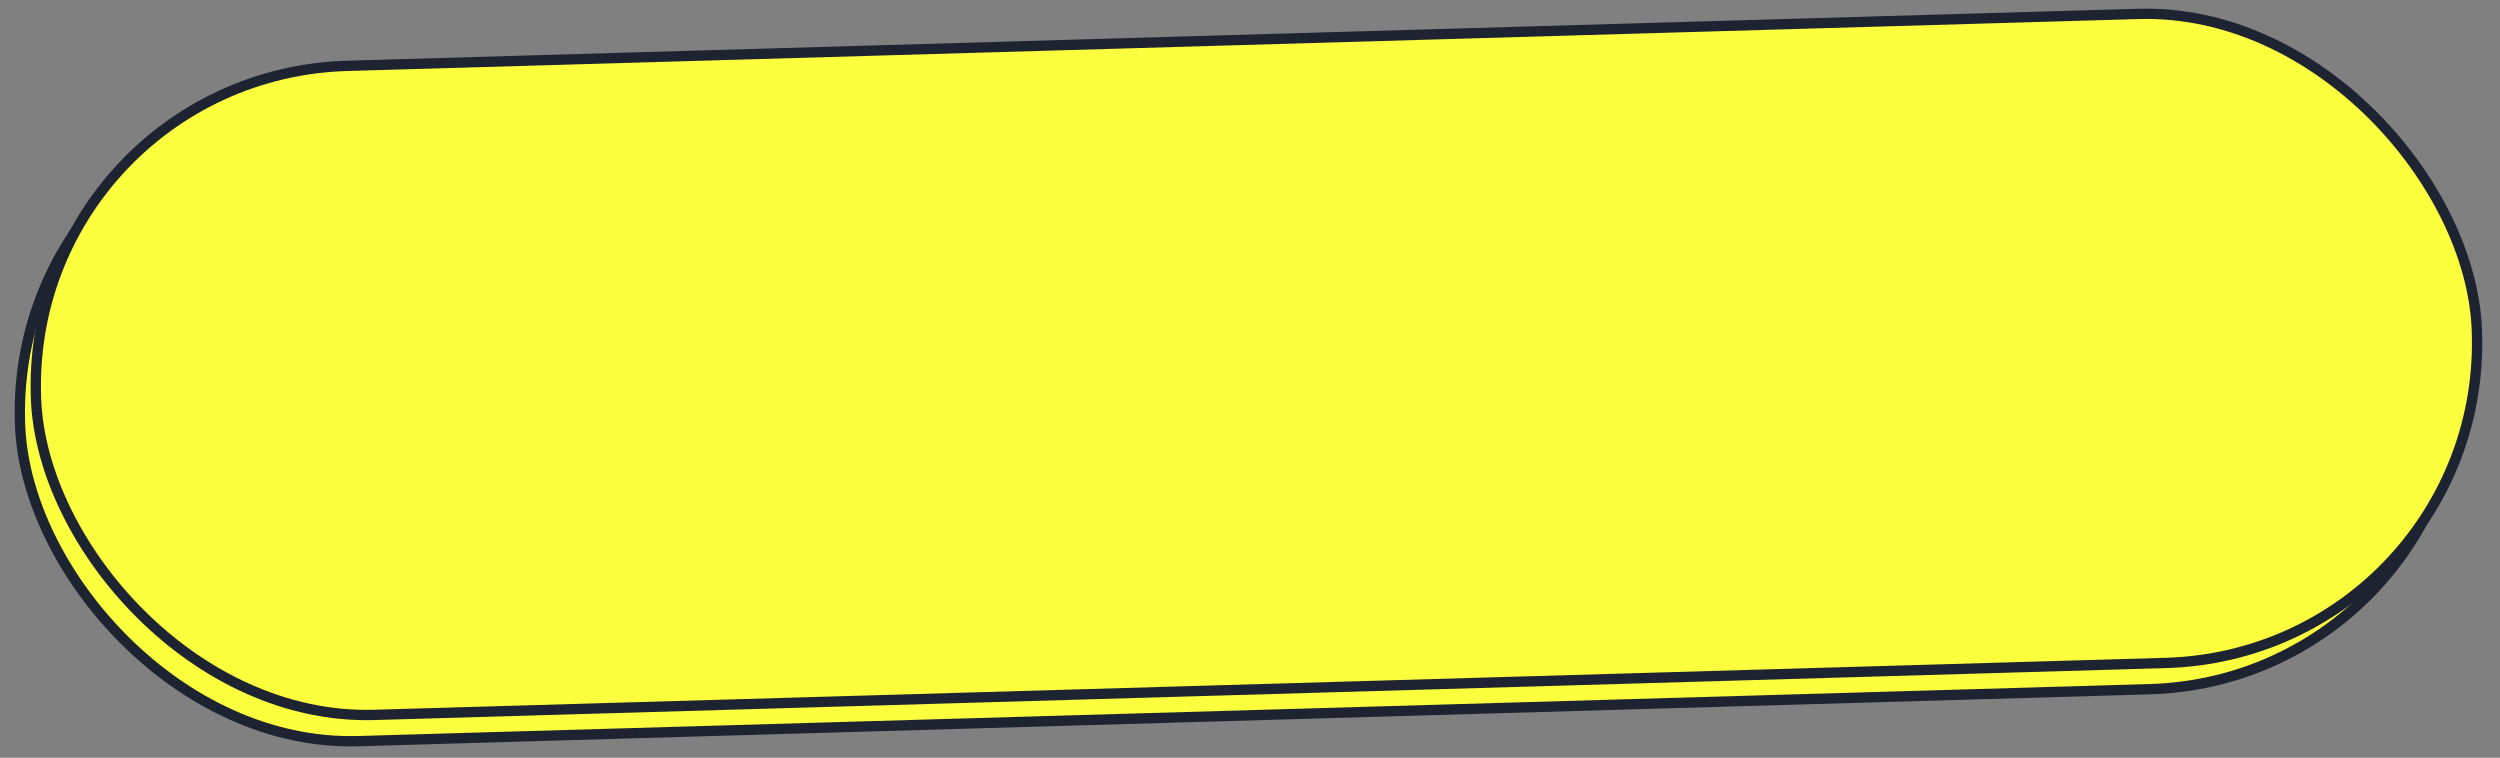
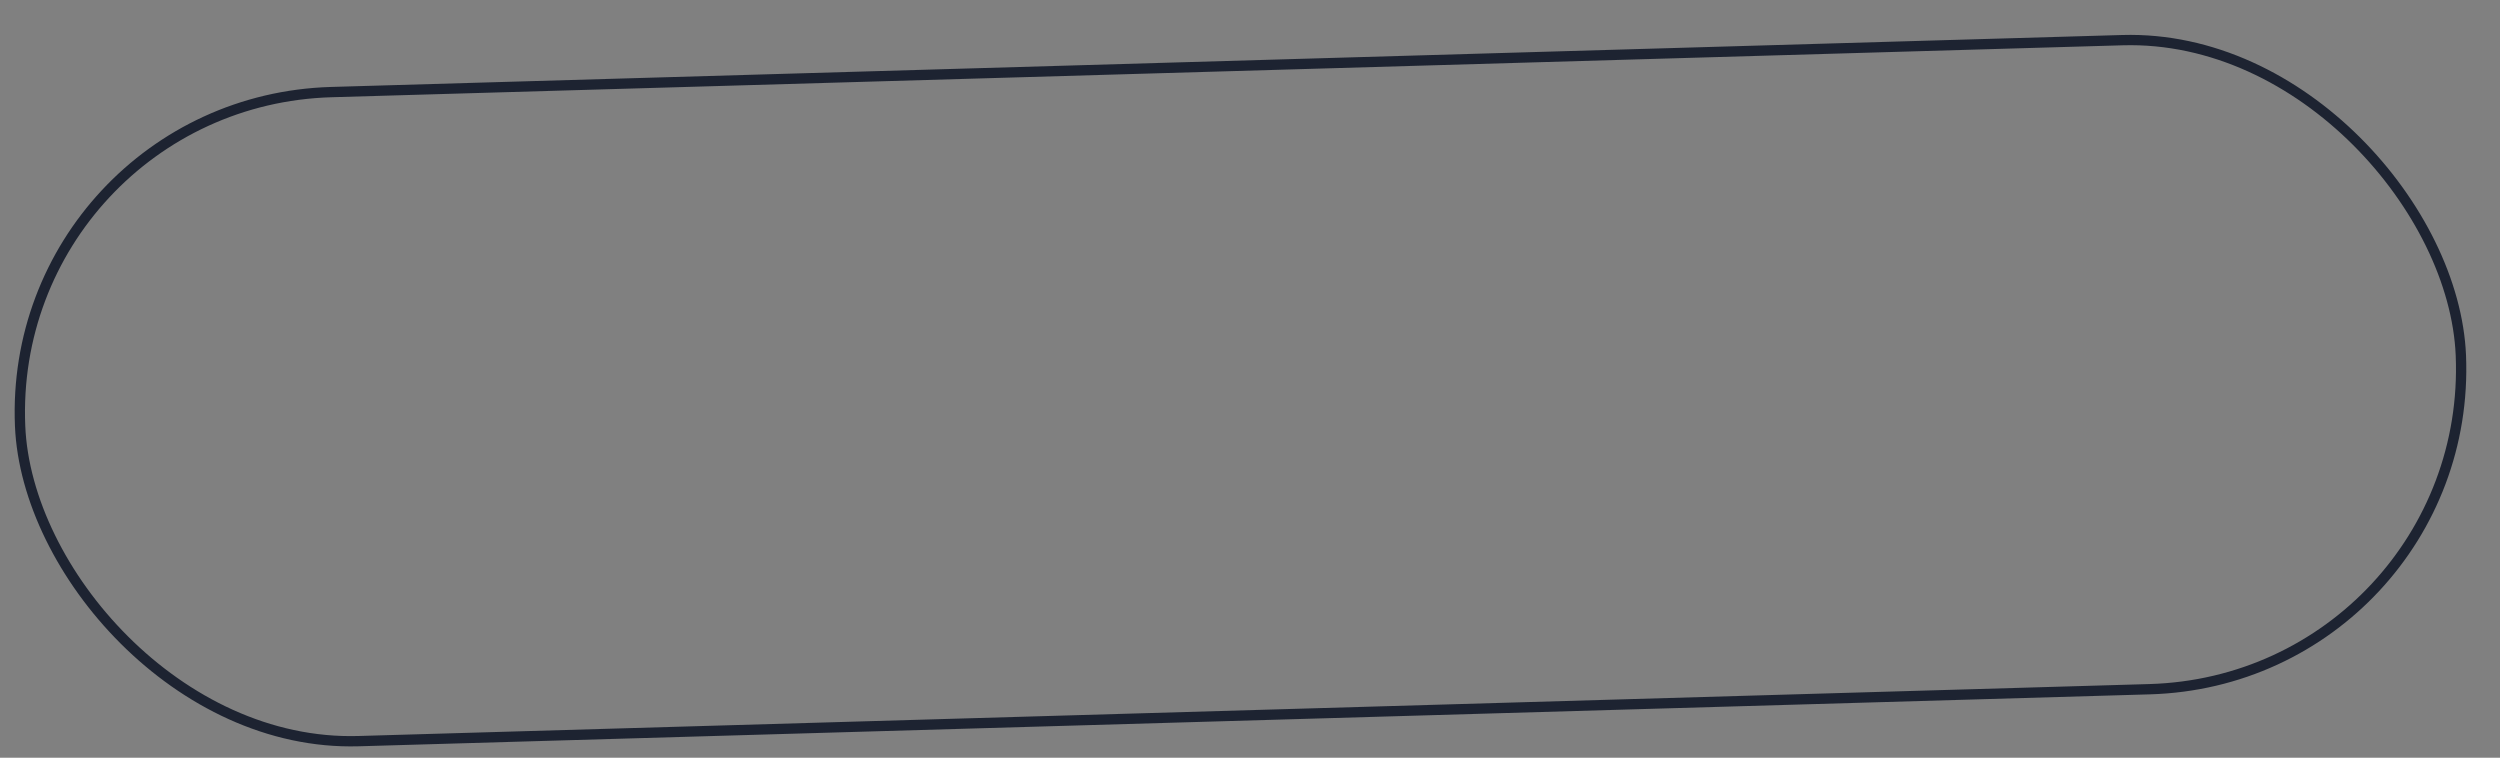
<svg xmlns="http://www.w3.org/2000/svg" width="485" height="147" viewBox="0 0 485 147" fill="none">
  <rect x="0" y="0" width="485" height="147" fill="#808080" stroke="none" />
-   <rect x="1.042" y="0.97" width="473.505" height="126.042" rx="63.021" transform="matrix(1 -0.029 0.042 0.999 0.172 18.755)" fill="#FBFF3E" />
  <rect x="1.042" y="0.97" width="473.505" height="126.042" rx="63.021" transform="matrix(1 -0.029 0.042 0.999 0.172 18.755)" stroke="#1D2331" stroke-width="2" />
-   <rect x="1.042" y="0.97" width="473.505" height="126.042" rx="63.021" transform="matrix(1 -0.029 0.042 0.999 3.268 13.663)" fill="#FBFF3E" />
-   <rect x="1.042" y="0.97" width="473.505" height="126.042" rx="63.021" transform="matrix(1 -0.029 0.042 0.999 3.268 13.663)" stroke="#1D2331" stroke-width="2" />
</svg>